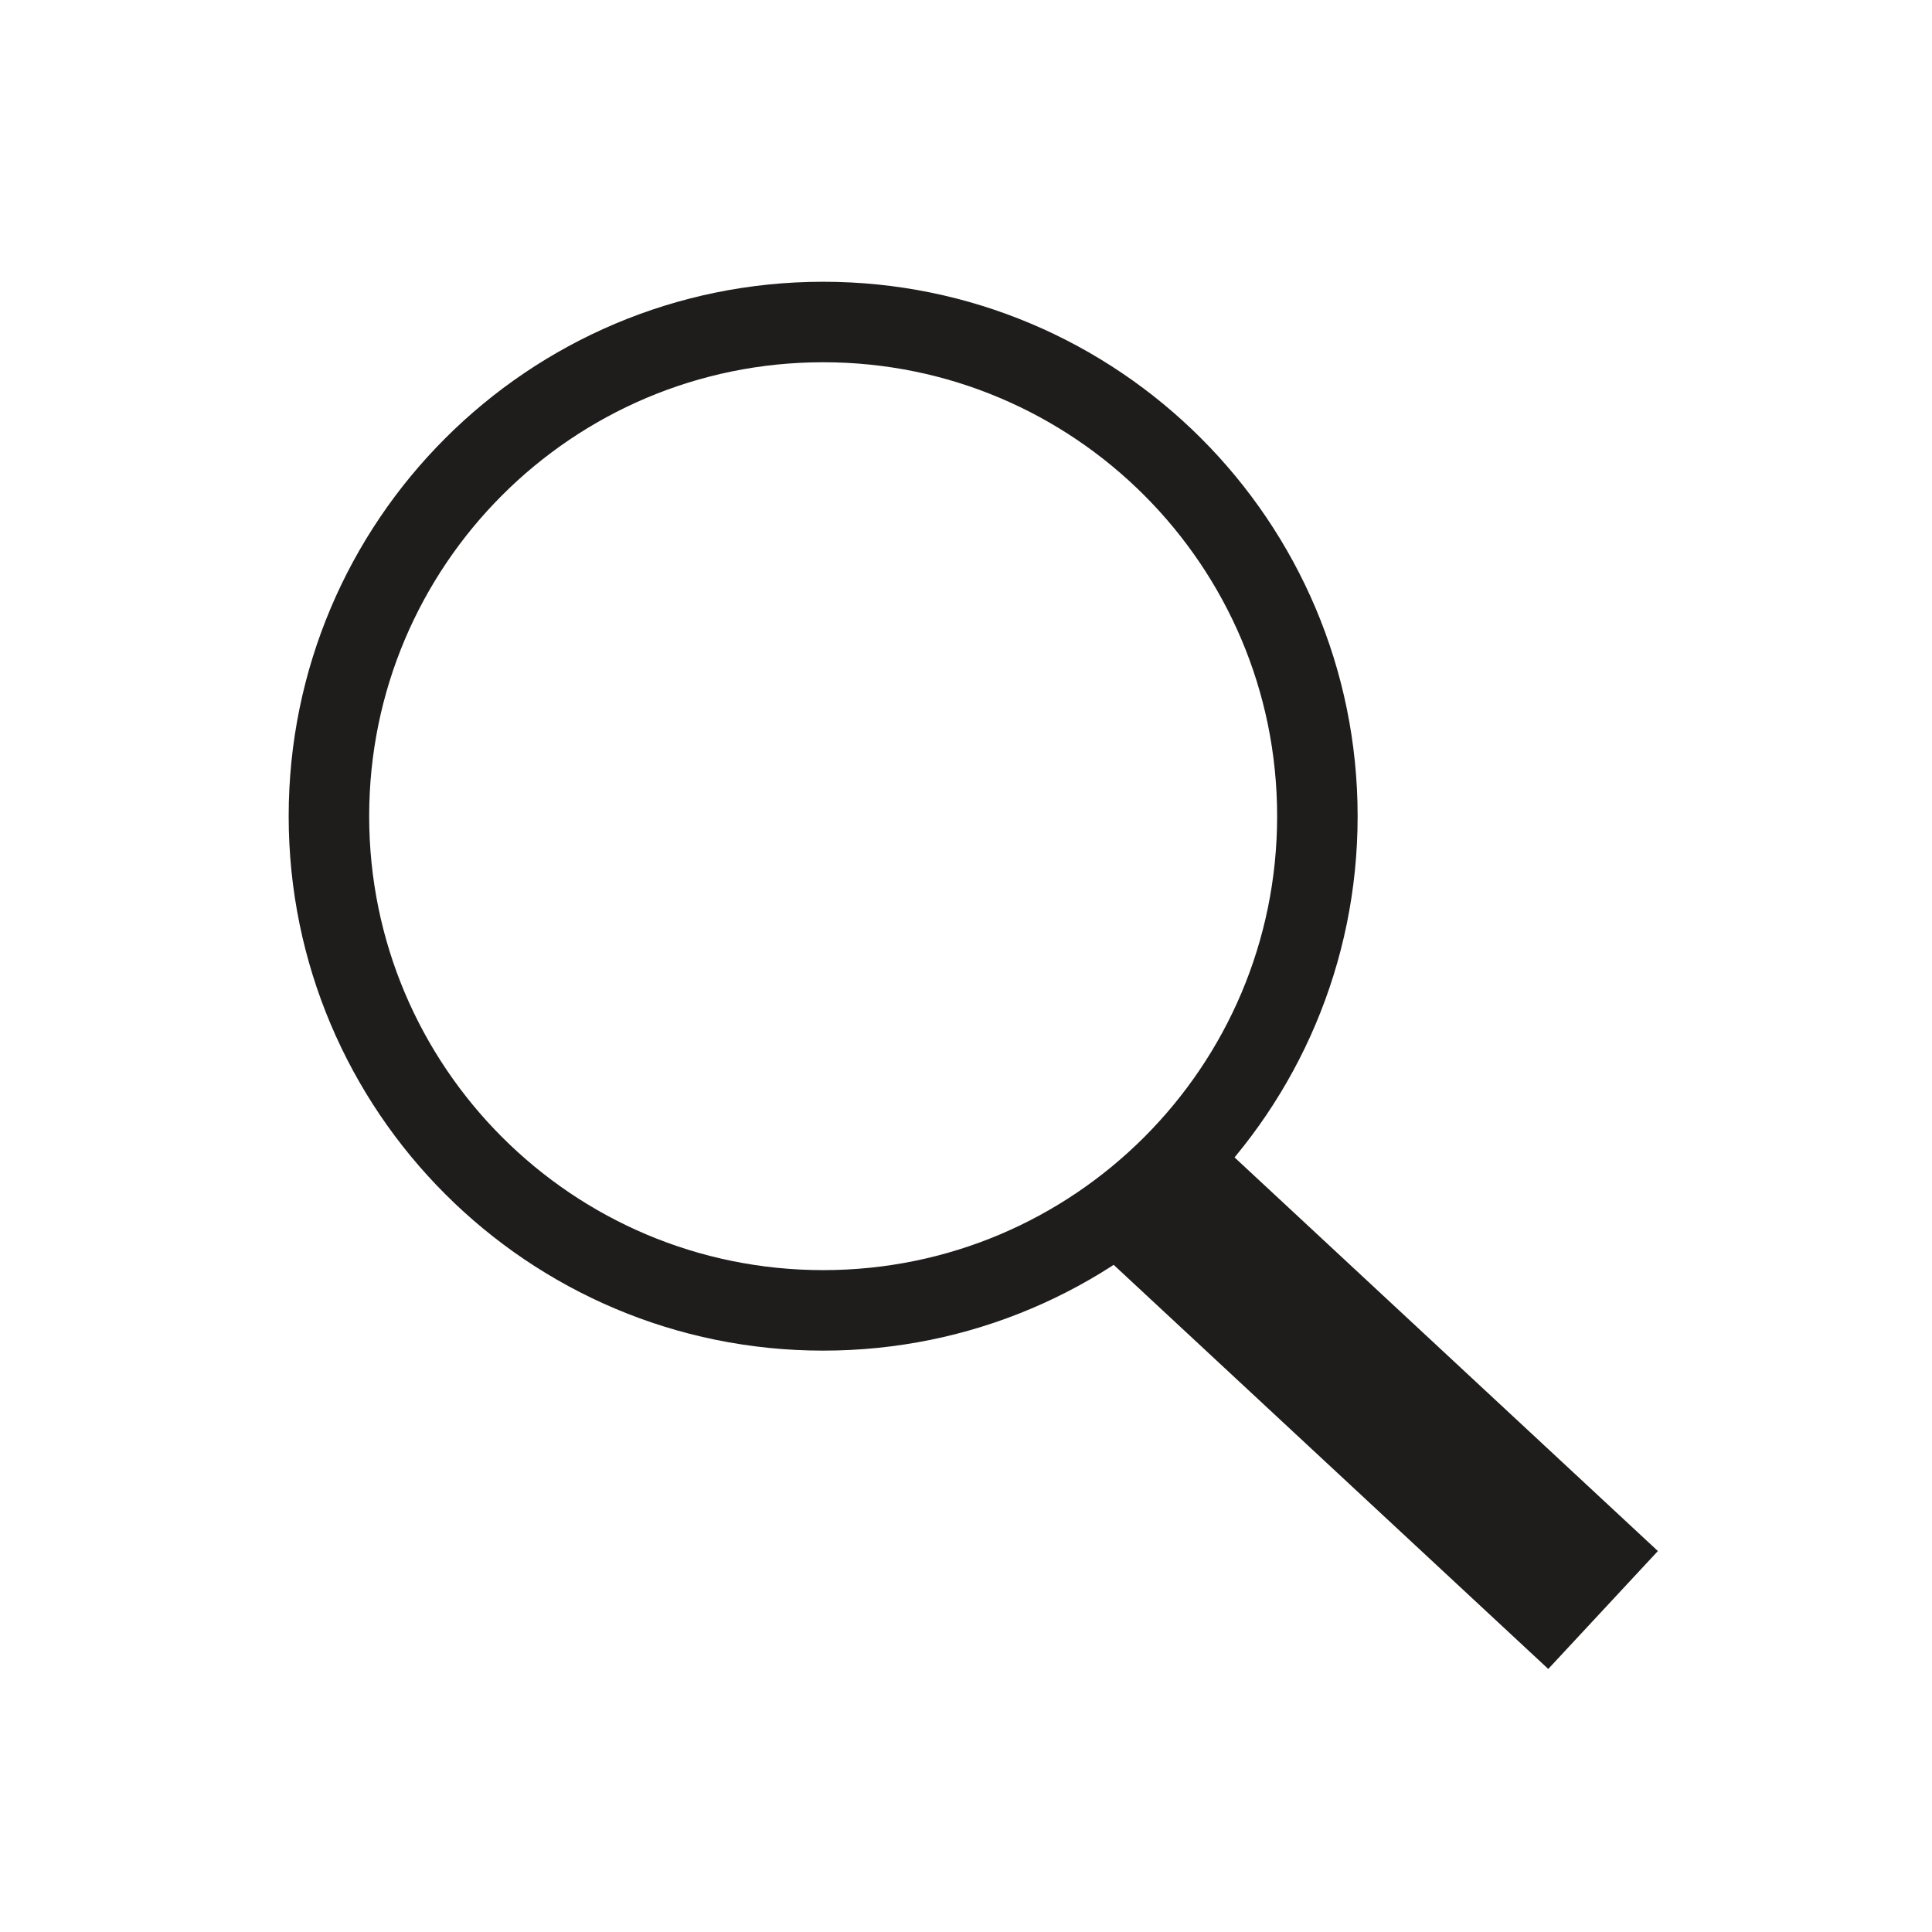
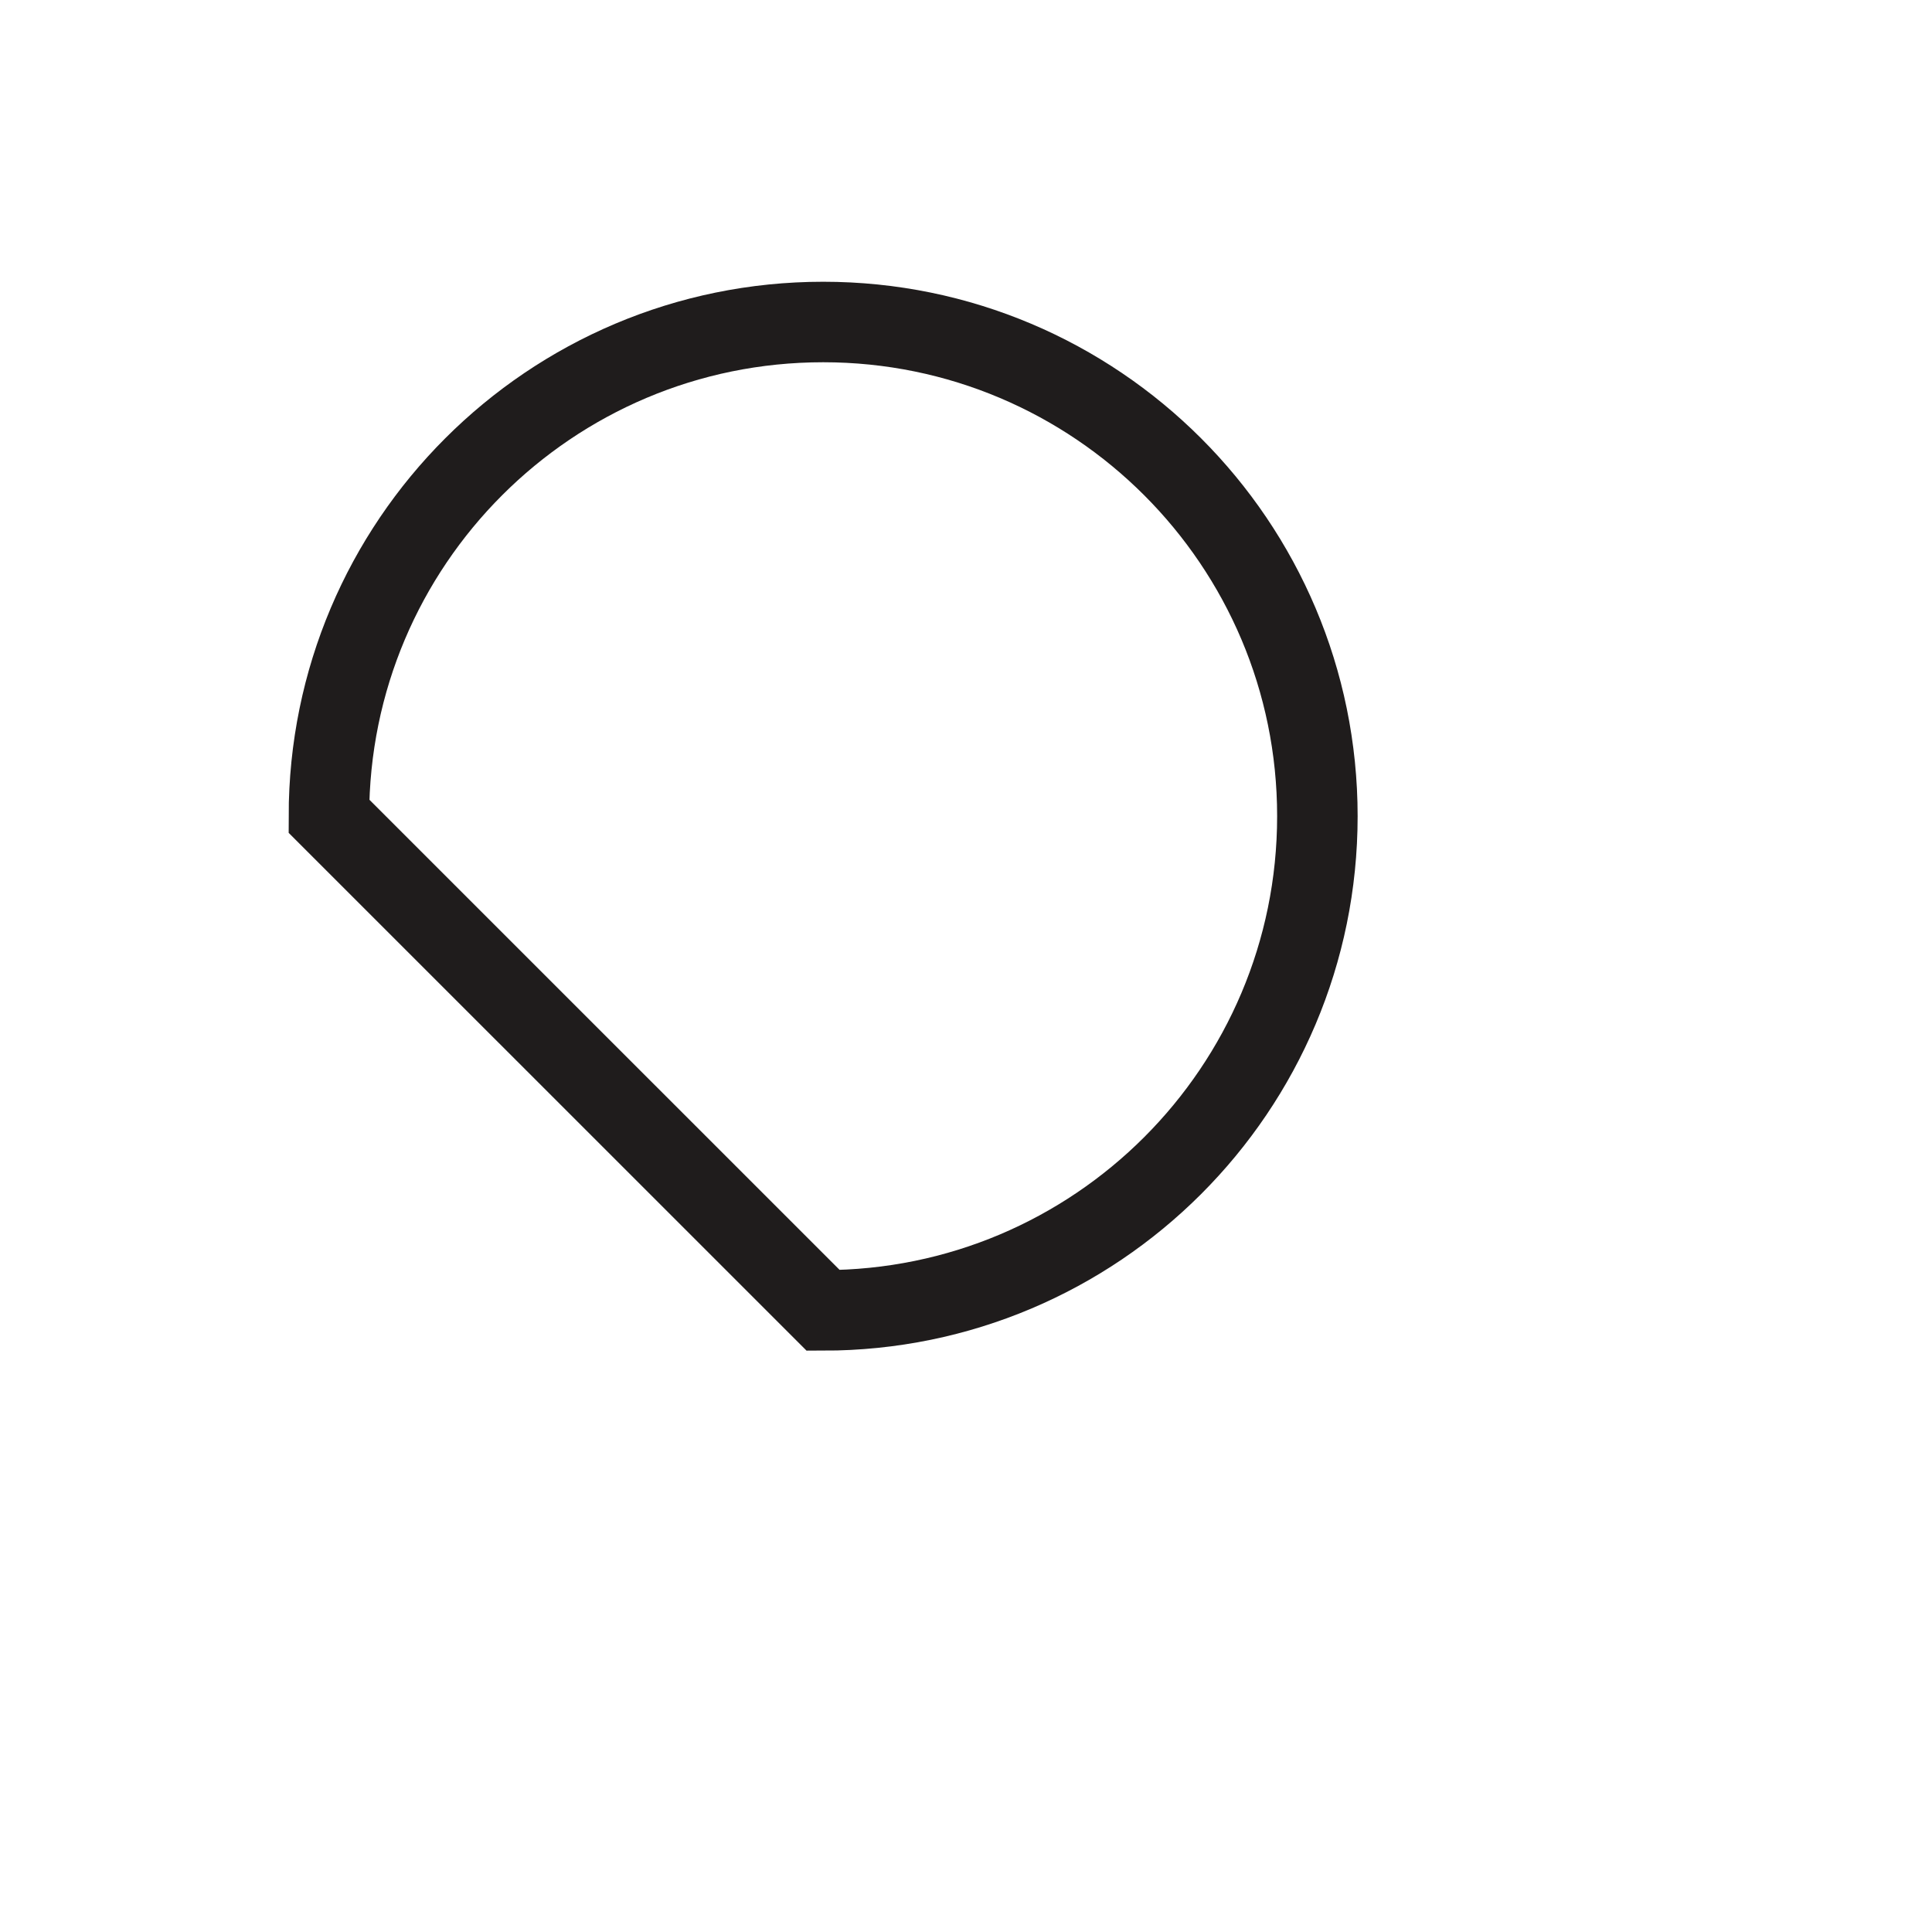
<svg xmlns="http://www.w3.org/2000/svg" width="24" height="24" viewBox="0 0 24 24" fill="none">
-   <path d="M10.226 16.278C13.616 16.278 16.365 13.53 16.365 10.139C16.365 6.749 13.616 4 10.226 4C6.835 4 4.086 6.749 4.086 10.139C4.086 13.53 6.835 16.278 10.226 16.278Z" stroke="#1F1C1C" stroke-miterlimit="10" />
-   <path d="M13.999 14.5L19.914 20" stroke="#1F1C1C" stroke-width="2" stroke-miterlimit="10" />
+   <path d="M10.226 16.278C13.616 16.278 16.365 13.53 16.365 10.139C16.365 6.749 13.616 4 10.226 4C6.835 4 4.086 6.749 4.086 10.139Z" stroke="#1F1C1C" stroke-miterlimit="10" />
</svg>